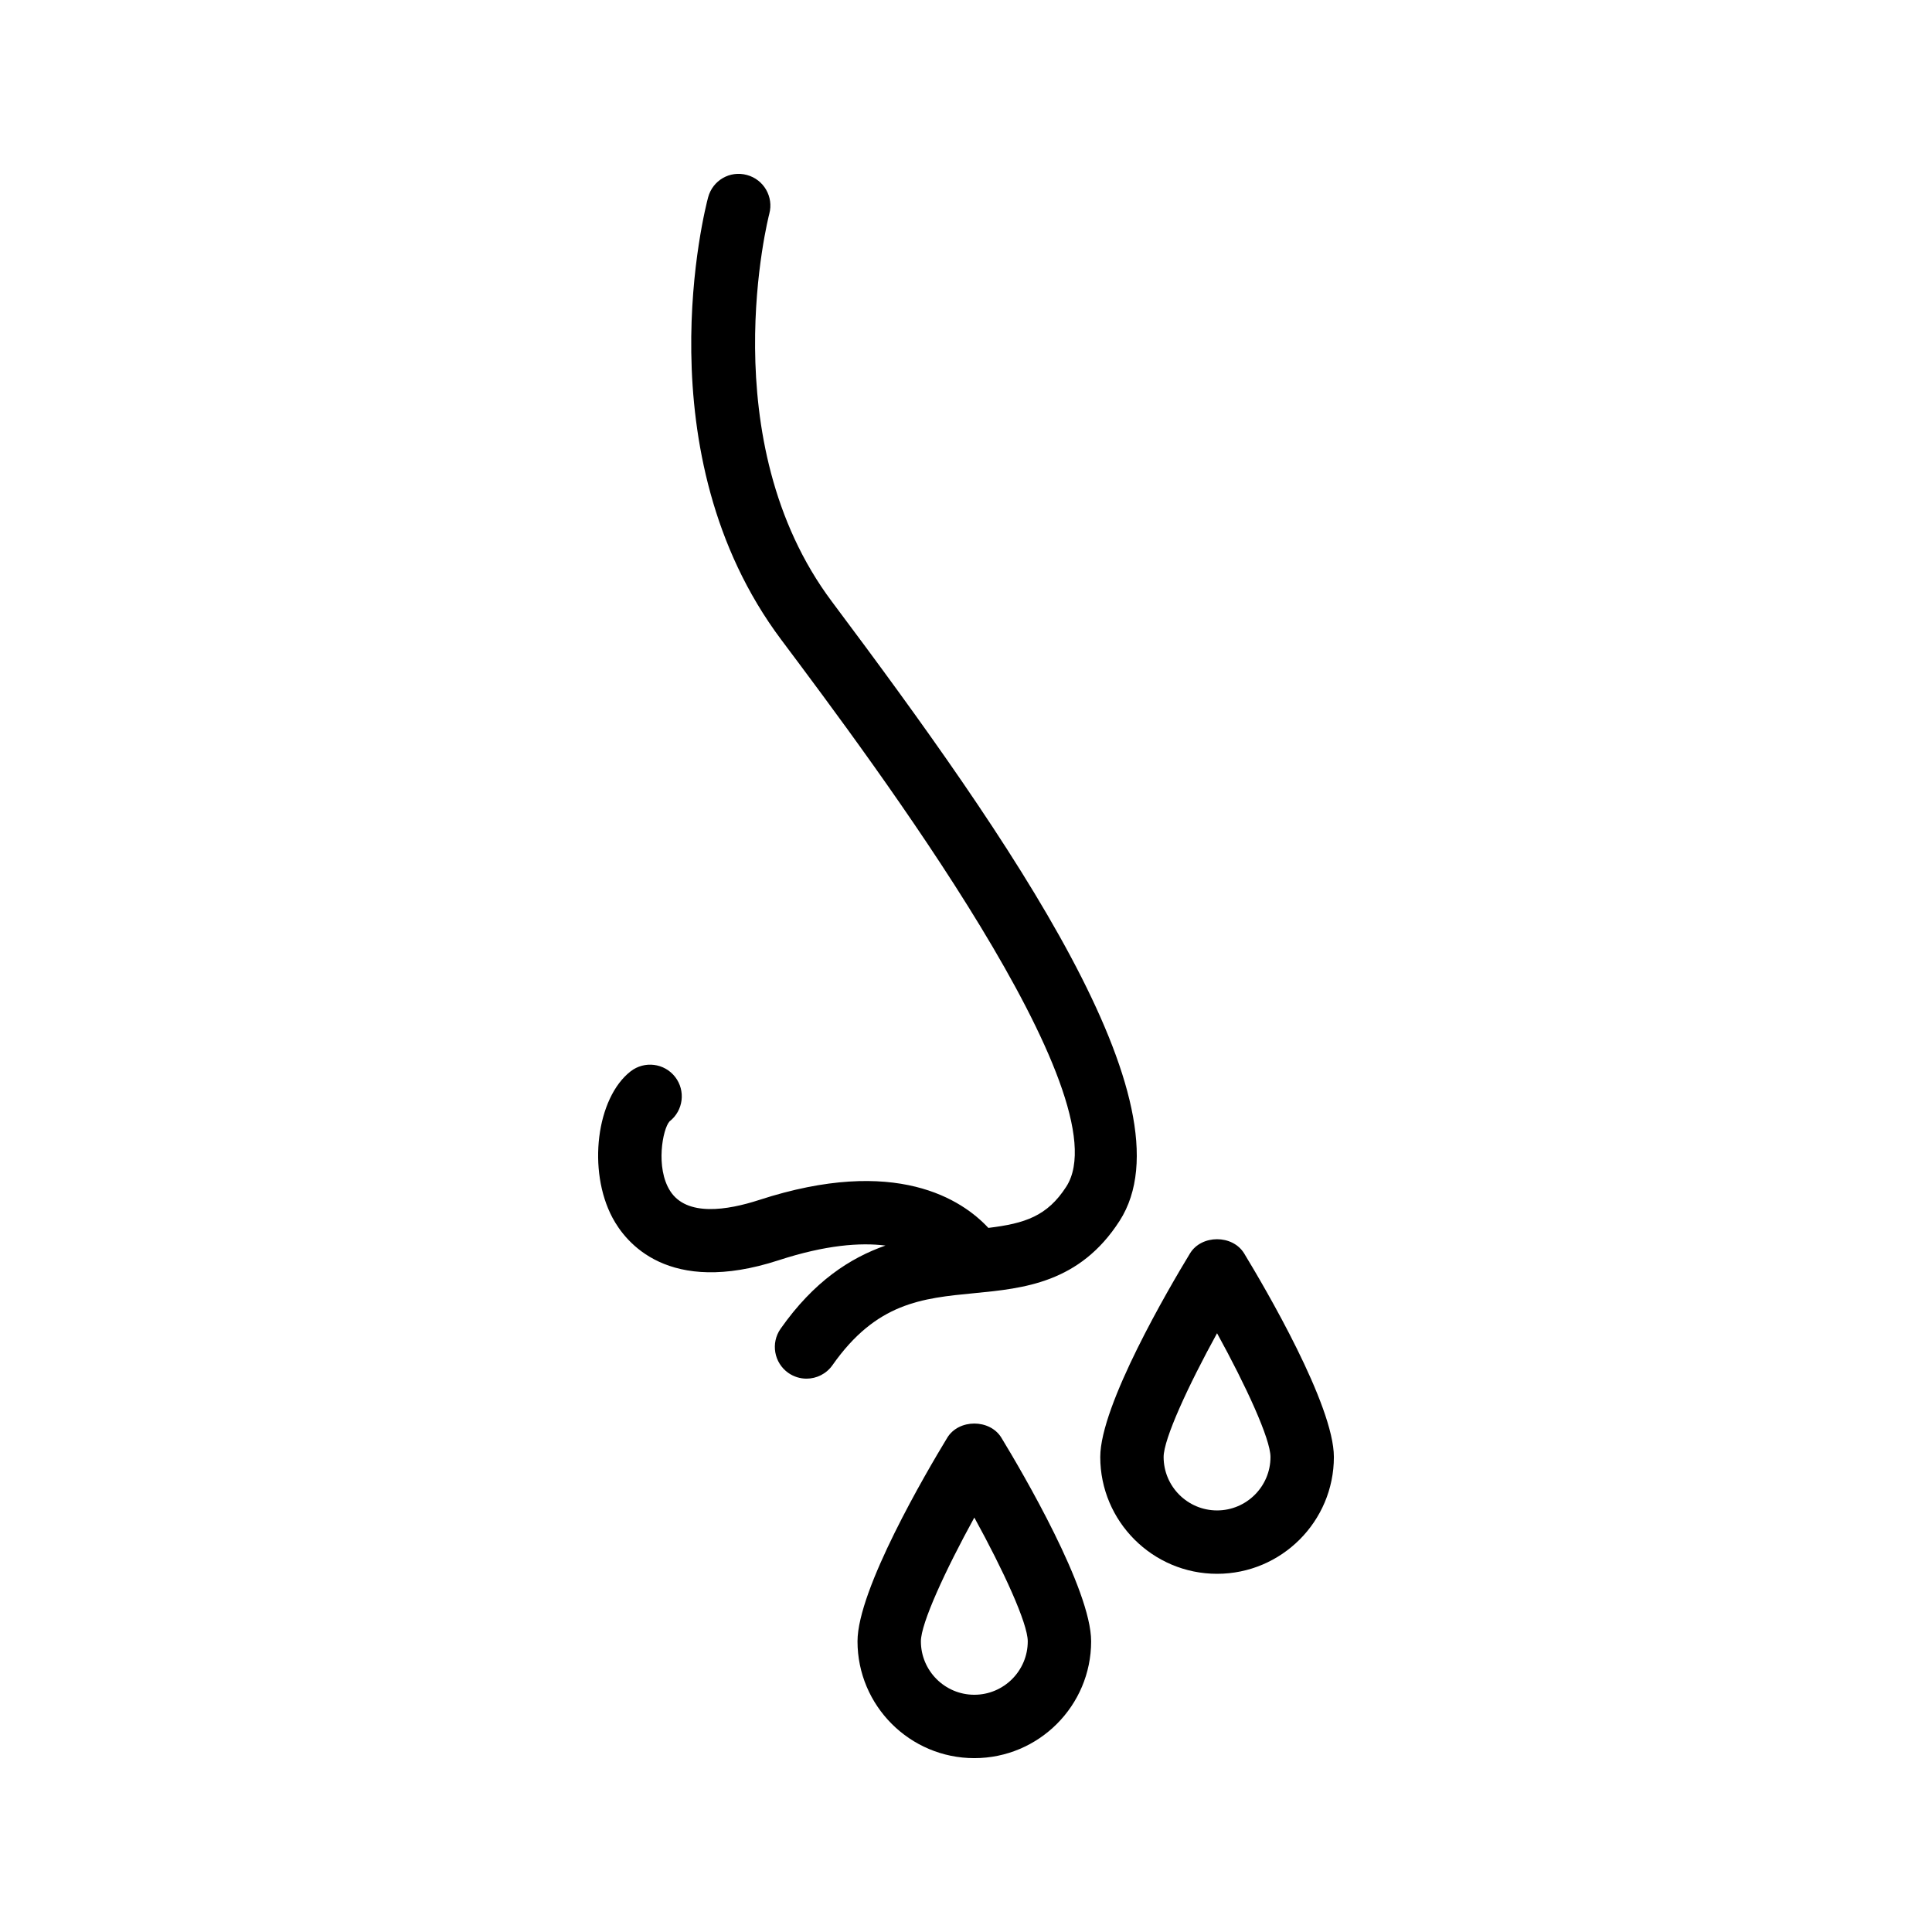
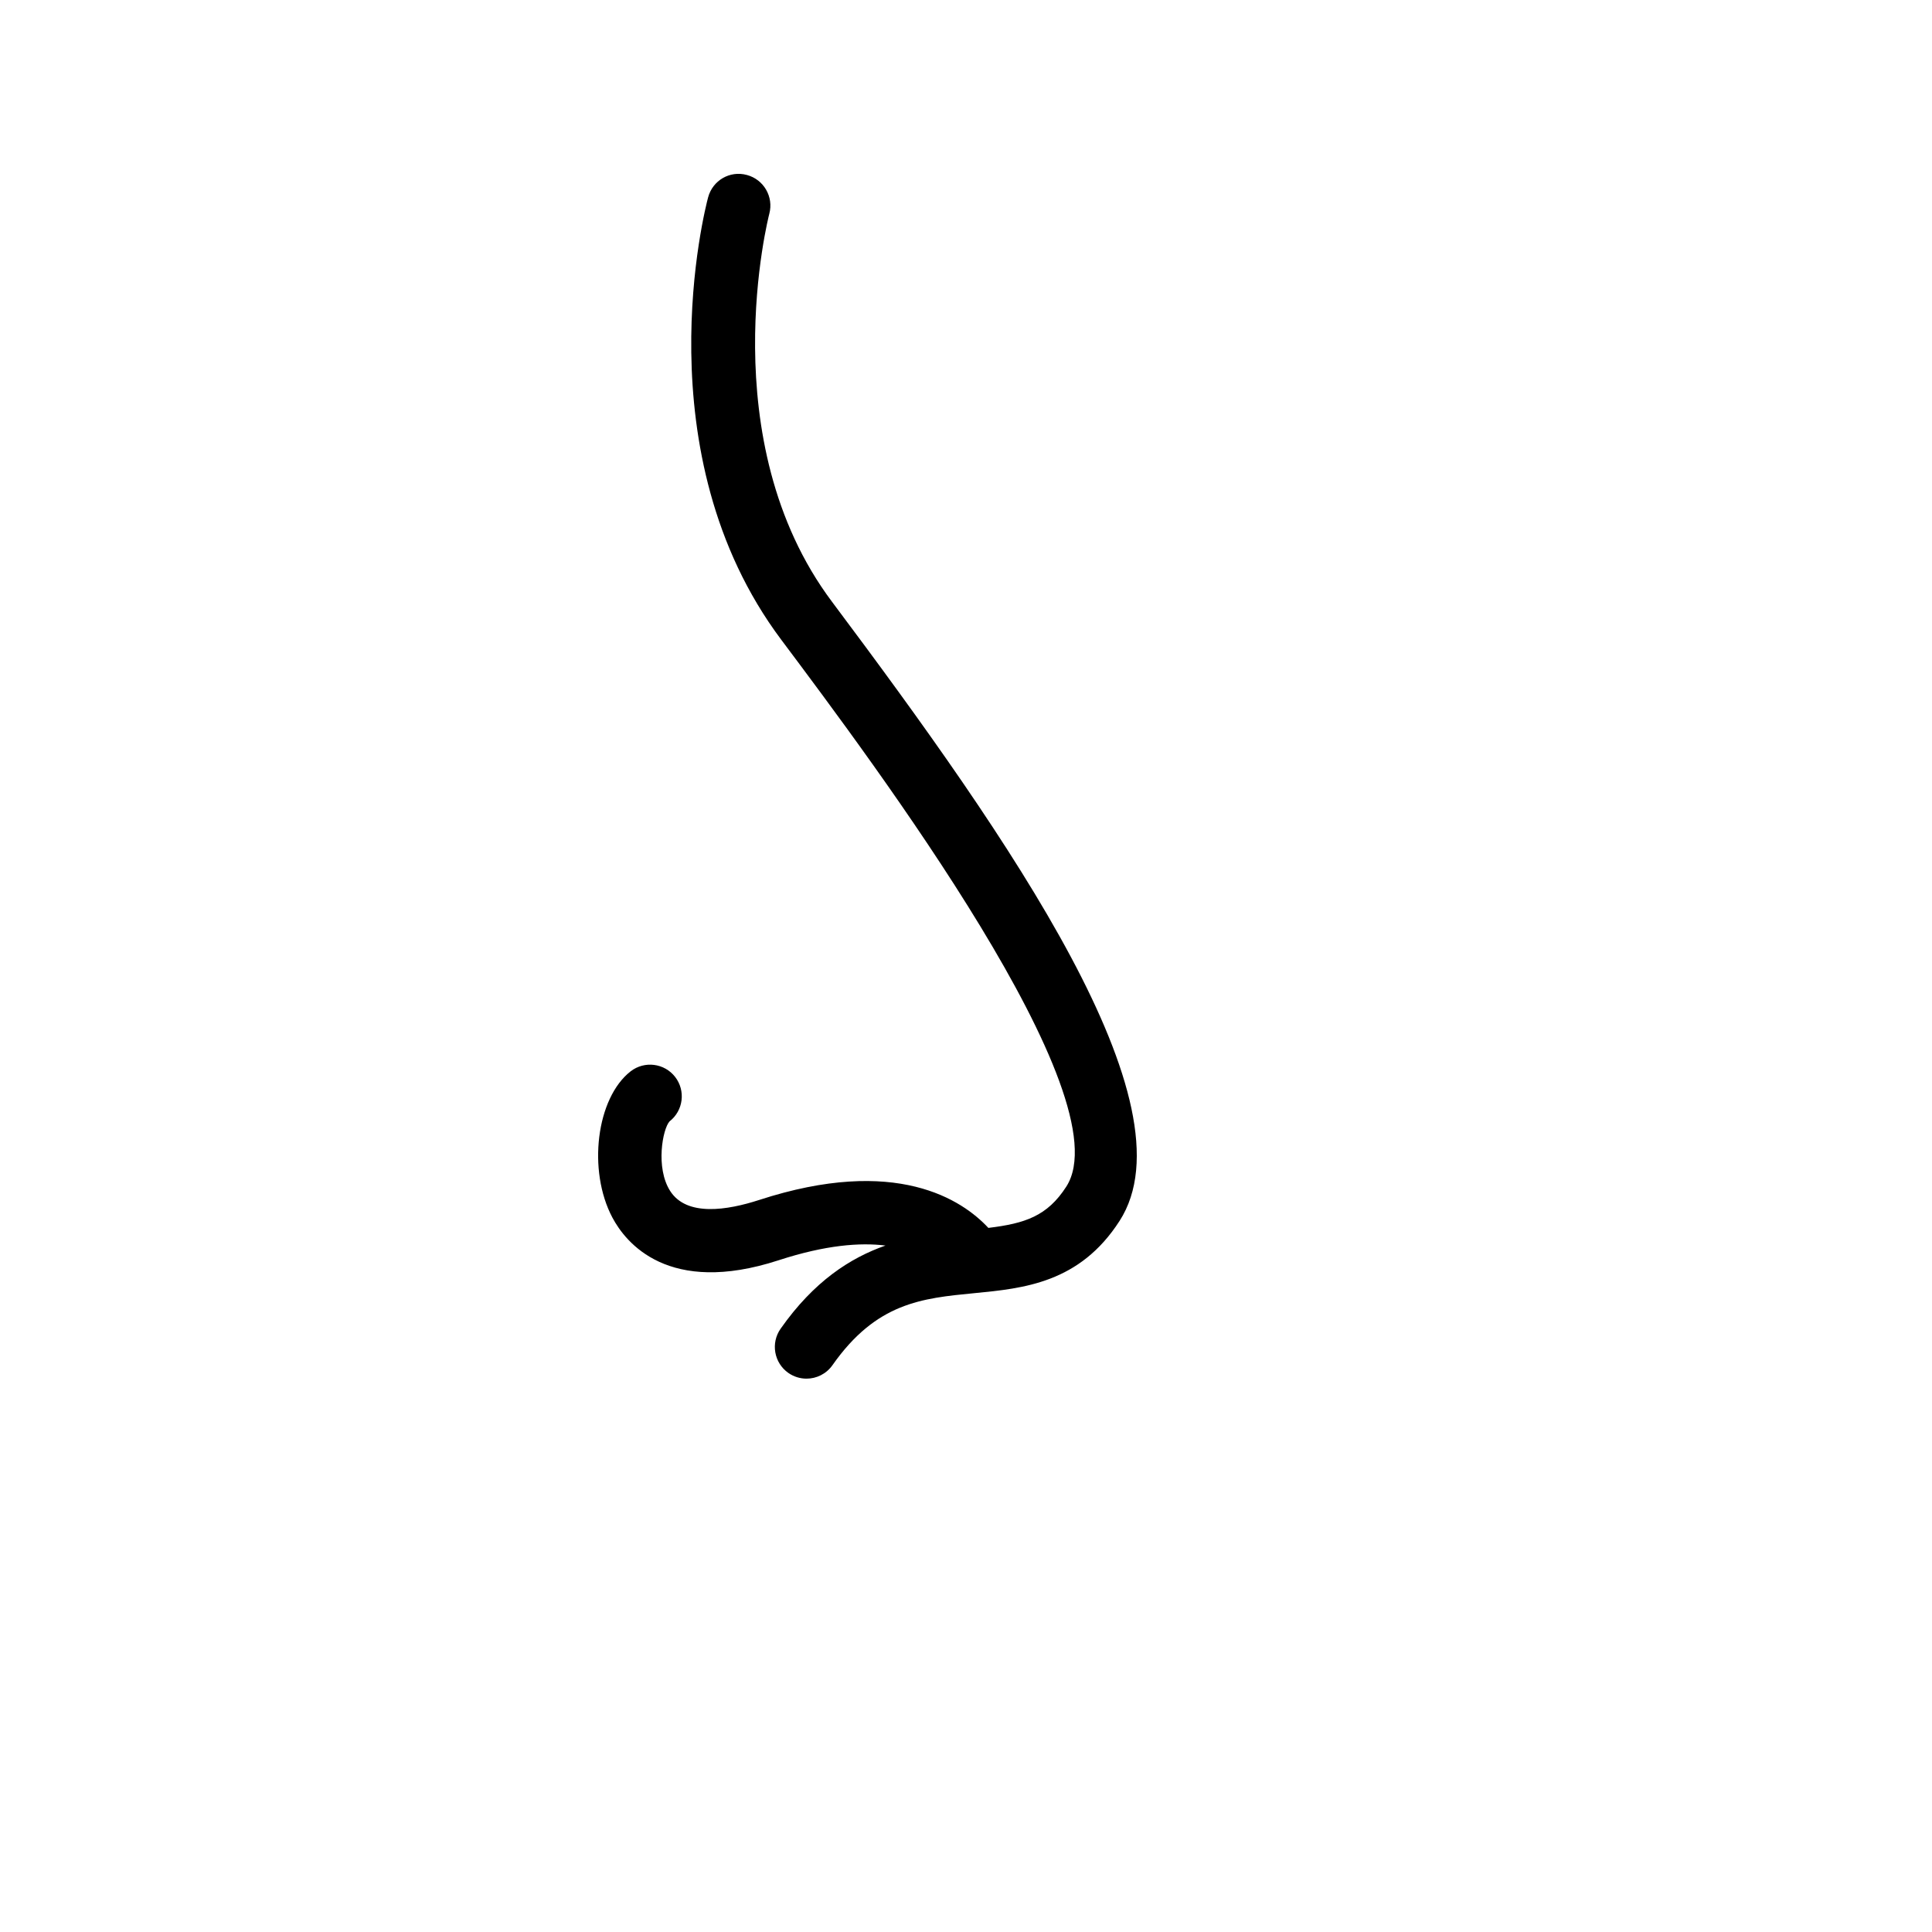
<svg xmlns="http://www.w3.org/2000/svg" fill="#000000" width="800px" height="800px" version="1.1" viewBox="144 144 512 512">
  <g>
    <path d="m440.7 467.55c19.895-30.941-28.922-100.93-76.234-164.11-32.02-42.746-16.746-102.21-16.59-102.8 1.188-4.477-1.469-9.078-5.945-10.27-4.527-1.234-9.078 1.457-10.273 5.93-0.738 2.746-17.613 67.832 19.359 117.21 24.836 33.156 90.809 121.24 75.562 144.96-5.039 7.832-10.953 9.758-20.652 10.938-6.91-7.426-24.414-19.234-60.777-7.391-8.34 2.703-19.172 4.492-23.566-2.418-3.91-6.148-1.977-16.441-0.141-18.426 3.656-2.848 4.312-8.125 1.469-11.785-2.836-3.648-8.109-4.32-11.785-1.477-9.078 7.062-11.473 26.27-4.828 38.777 3.492 6.578 14.777 20.828 44.051 11.293 12.469-4.062 21.625-4.727 28.309-3.898-9.352 3.285-18.961 9.477-27.793 22.047-2.664 3.797-1.746 9.031 2.043 11.703 1.469 1.027 3.156 1.523 4.82 1.523 2.641 0 5.238-1.242 6.879-3.566 11.645-16.578 23.684-17.742 37.621-19.09 13.078-1.27 27.895-2.699 38.473-19.156z" />
-     <path d="m459.36 476.17c-5.574 9.18-23.781 40.207-23.781 53.949 0 17.066 13.883 30.957 30.957 30.957 17.074 0 30.957-13.887 30.957-30.957 0-13.738-18.203-44.77-23.781-53.949-3.055-5.019-11.301-5.019-14.352 0zm7.172 68.109c-7.805 0-14.16-6.352-14.16-14.16 0-4.777 6.504-18.867 14.16-32.801 7.66 13.922 14.16 28.02 14.16 32.801 0.004 7.809-6.352 14.16-14.16 14.16z" />
-     <path d="m395.03 525.02c-5.574 9.18-23.781 40.207-23.781 53.949 0 17.066 13.883 30.957 30.957 30.957s30.957-13.887 30.957-30.957c0-13.738-18.203-44.77-23.781-53.949-3.051-5.019-11.301-5.019-14.352 0zm7.176 68.109c-7.805 0-14.16-6.352-14.16-14.16 0-4.777 6.504-18.867 14.16-32.801 7.66 13.922 14.16 28.02 14.16 32.801 0.004 7.809-6.352 14.16-14.16 14.16z" />
  </g>
</svg>